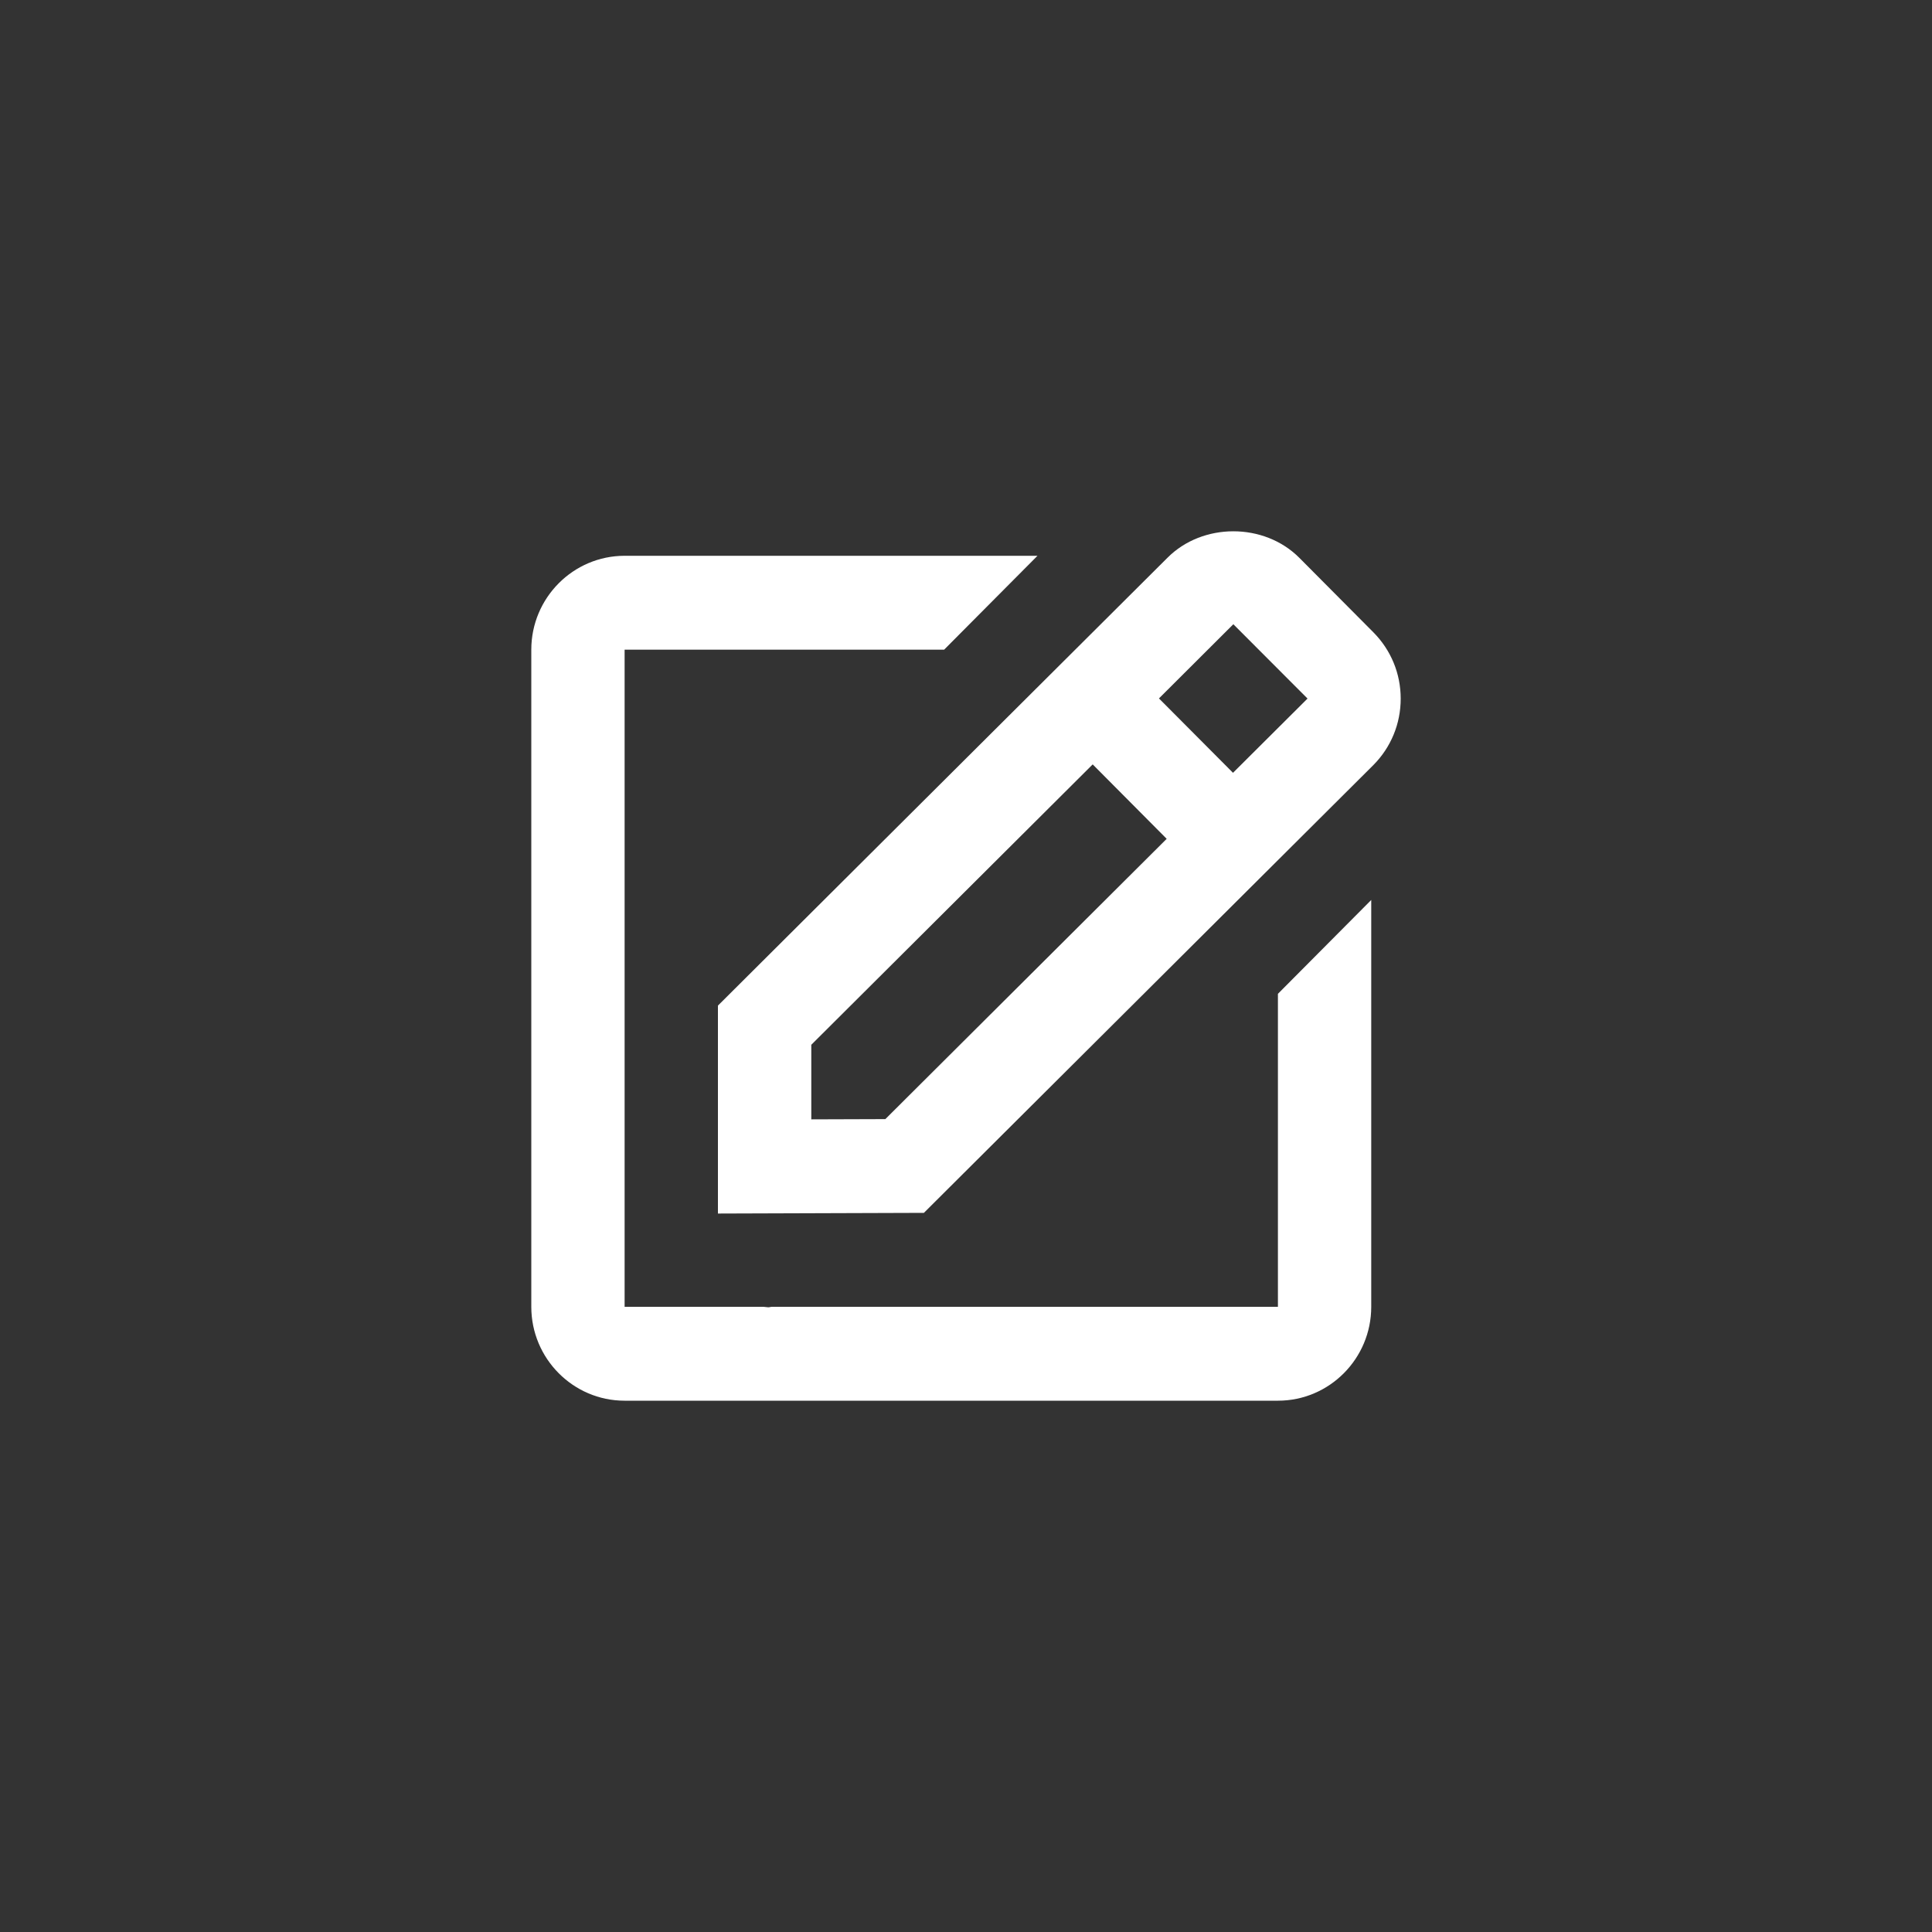
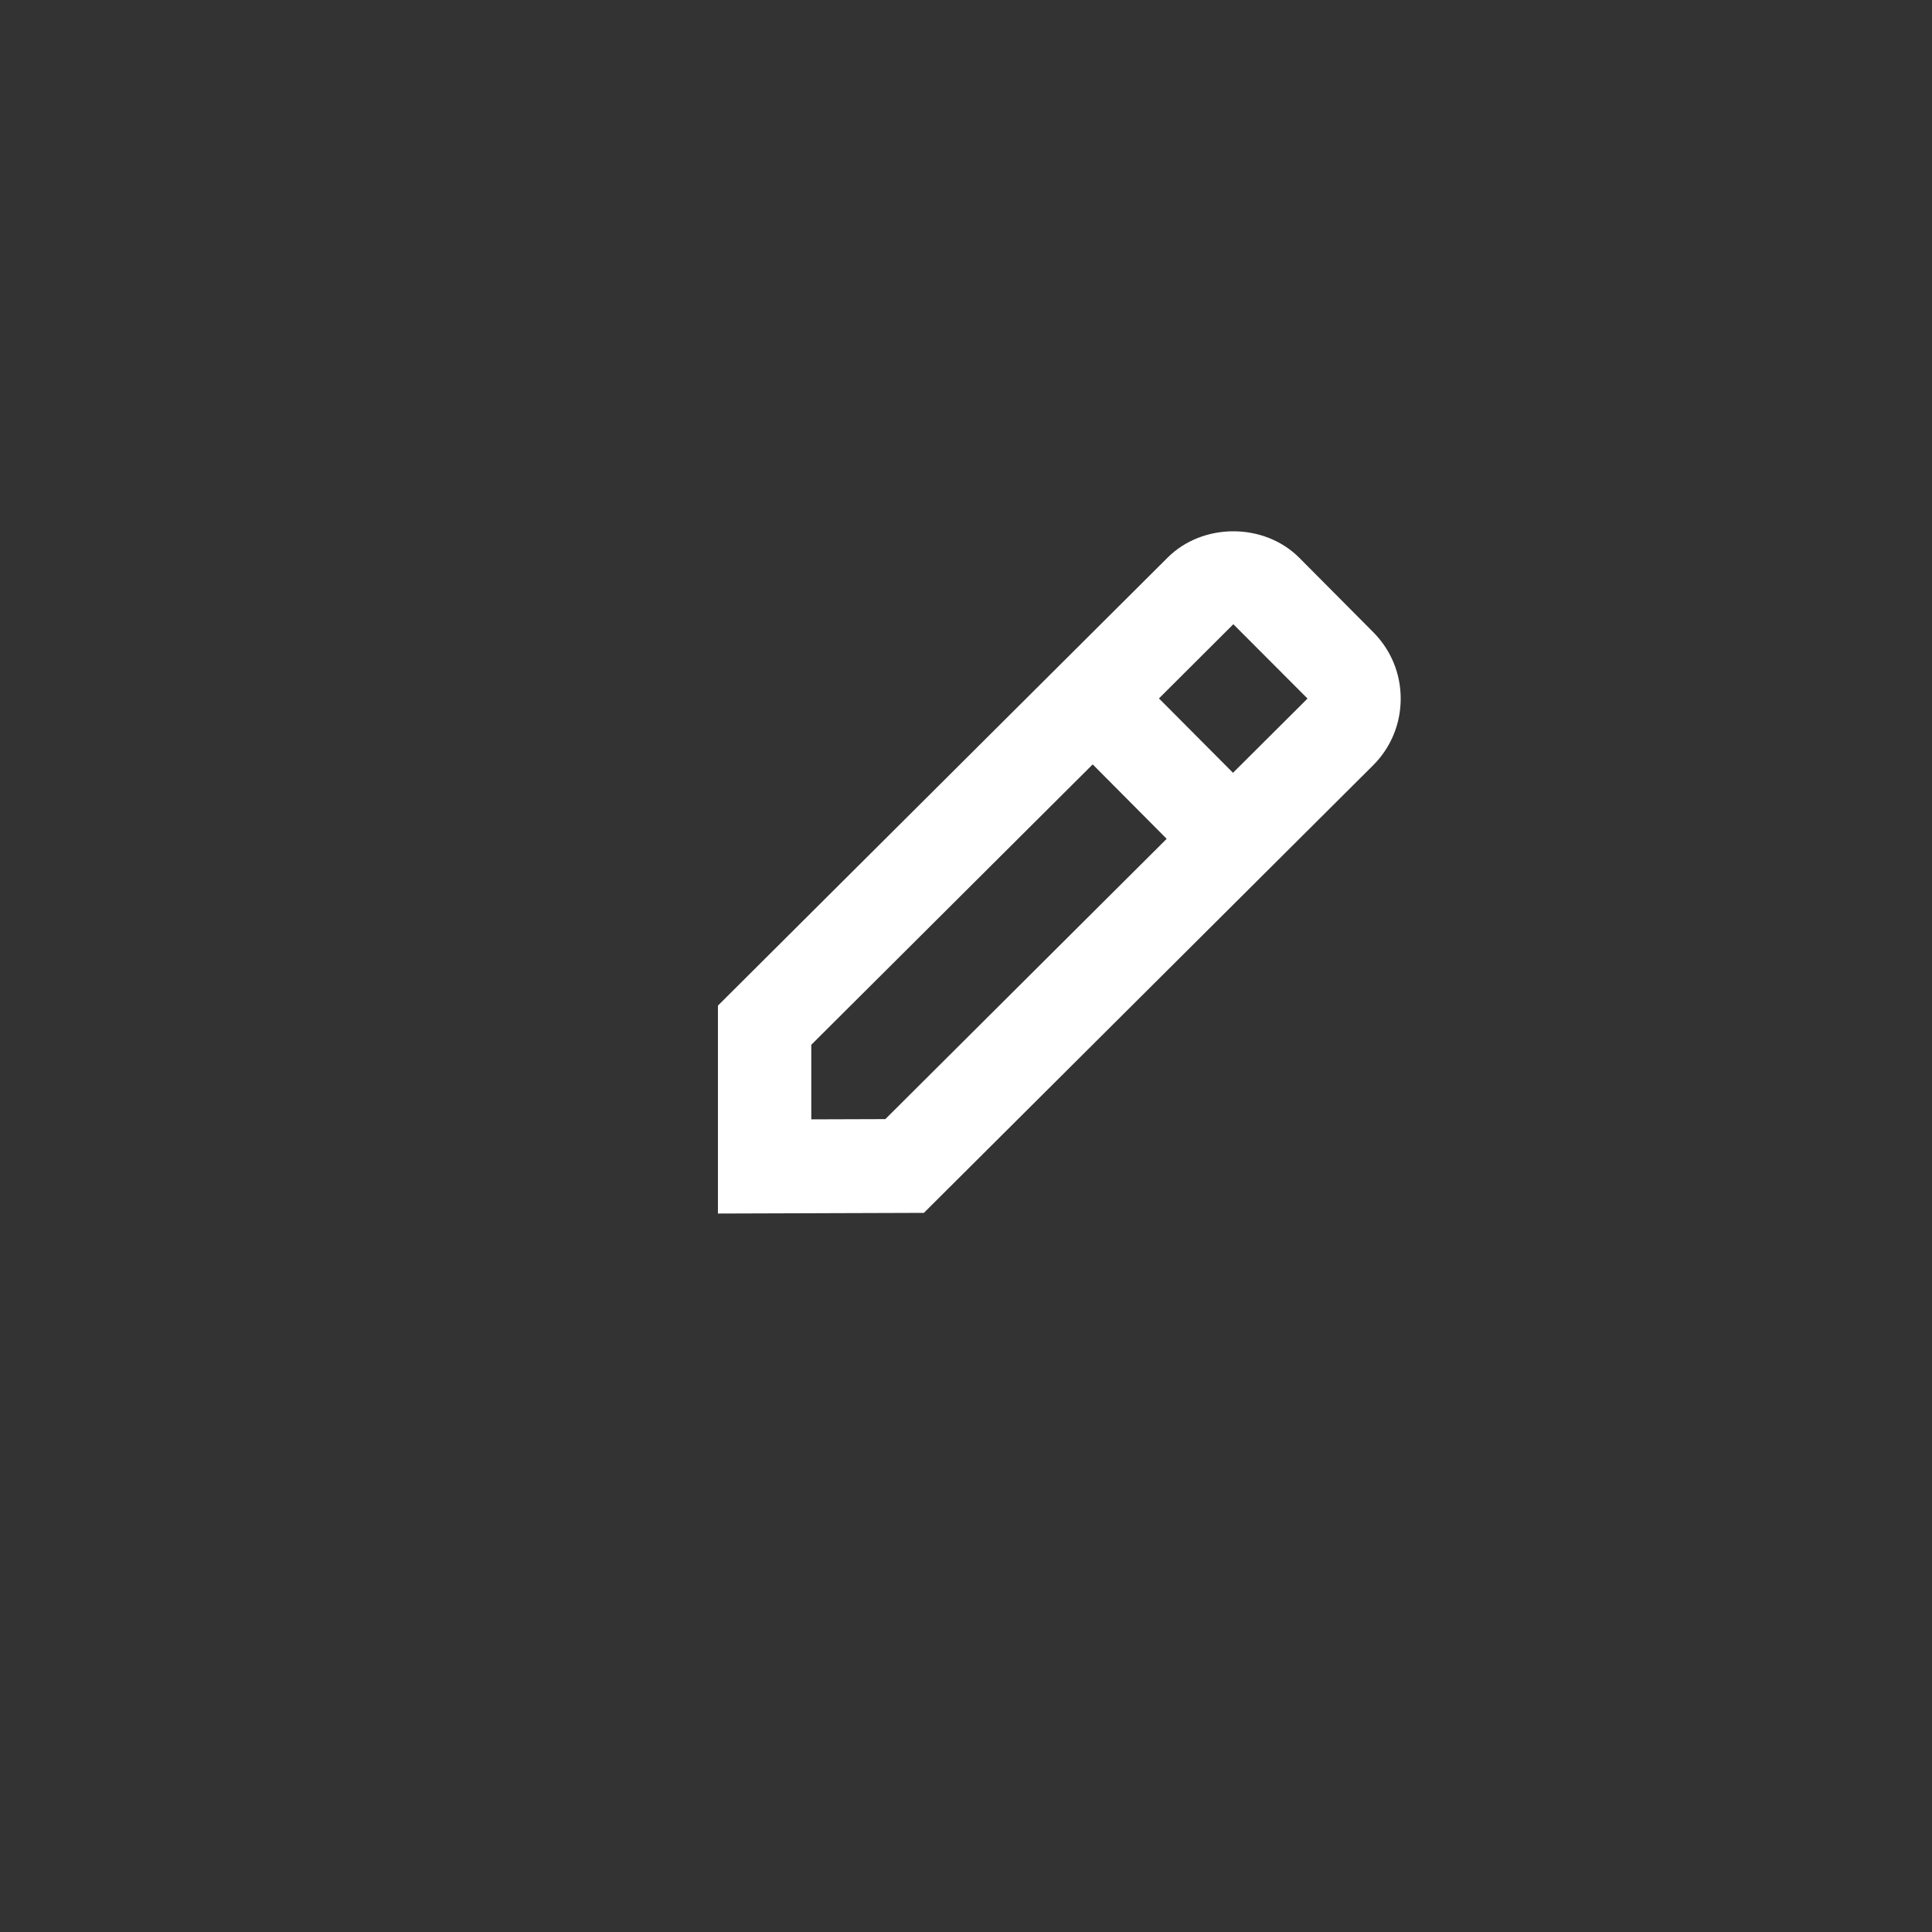
<svg xmlns="http://www.w3.org/2000/svg" width="40" height="40" viewBox="0 0 40 40" fill="none">
  <rect x="0" y="0" width="40" height="40" fill="#333333" stroke="none" />
  <path d="M14.864 25.125L19.128 25.111L28.434 15.84C28.799 15.472 29 14.984 29 14.465C29 13.946 28.799 13.459 28.434 13.091L26.902 11.55C26.171 10.815 24.897 10.819 24.172 11.547L14.864 20.82V25.125ZM25.535 12.924L27.071 14.463L25.528 16L23.995 14.46L25.535 12.924ZM16.797 21.631L22.623 15.826L24.155 17.367L18.33 23.17L16.797 23.175V21.631Z" fill="white" />
-   <path d="M12.932 29H26.458C27.524 29 28.39 28.128 28.39 27.056V18.633L26.458 20.576V27.056H15.983C15.958 27.056 15.932 27.066 15.907 27.066C15.875 27.066 15.843 27.057 15.81 27.056H12.932V13.451H19.547L21.48 11.507H12.932C11.867 11.507 11 12.379 11 13.451V27.056C11 28.128 11.867 29 12.932 29Z" fill="white" />
</svg>